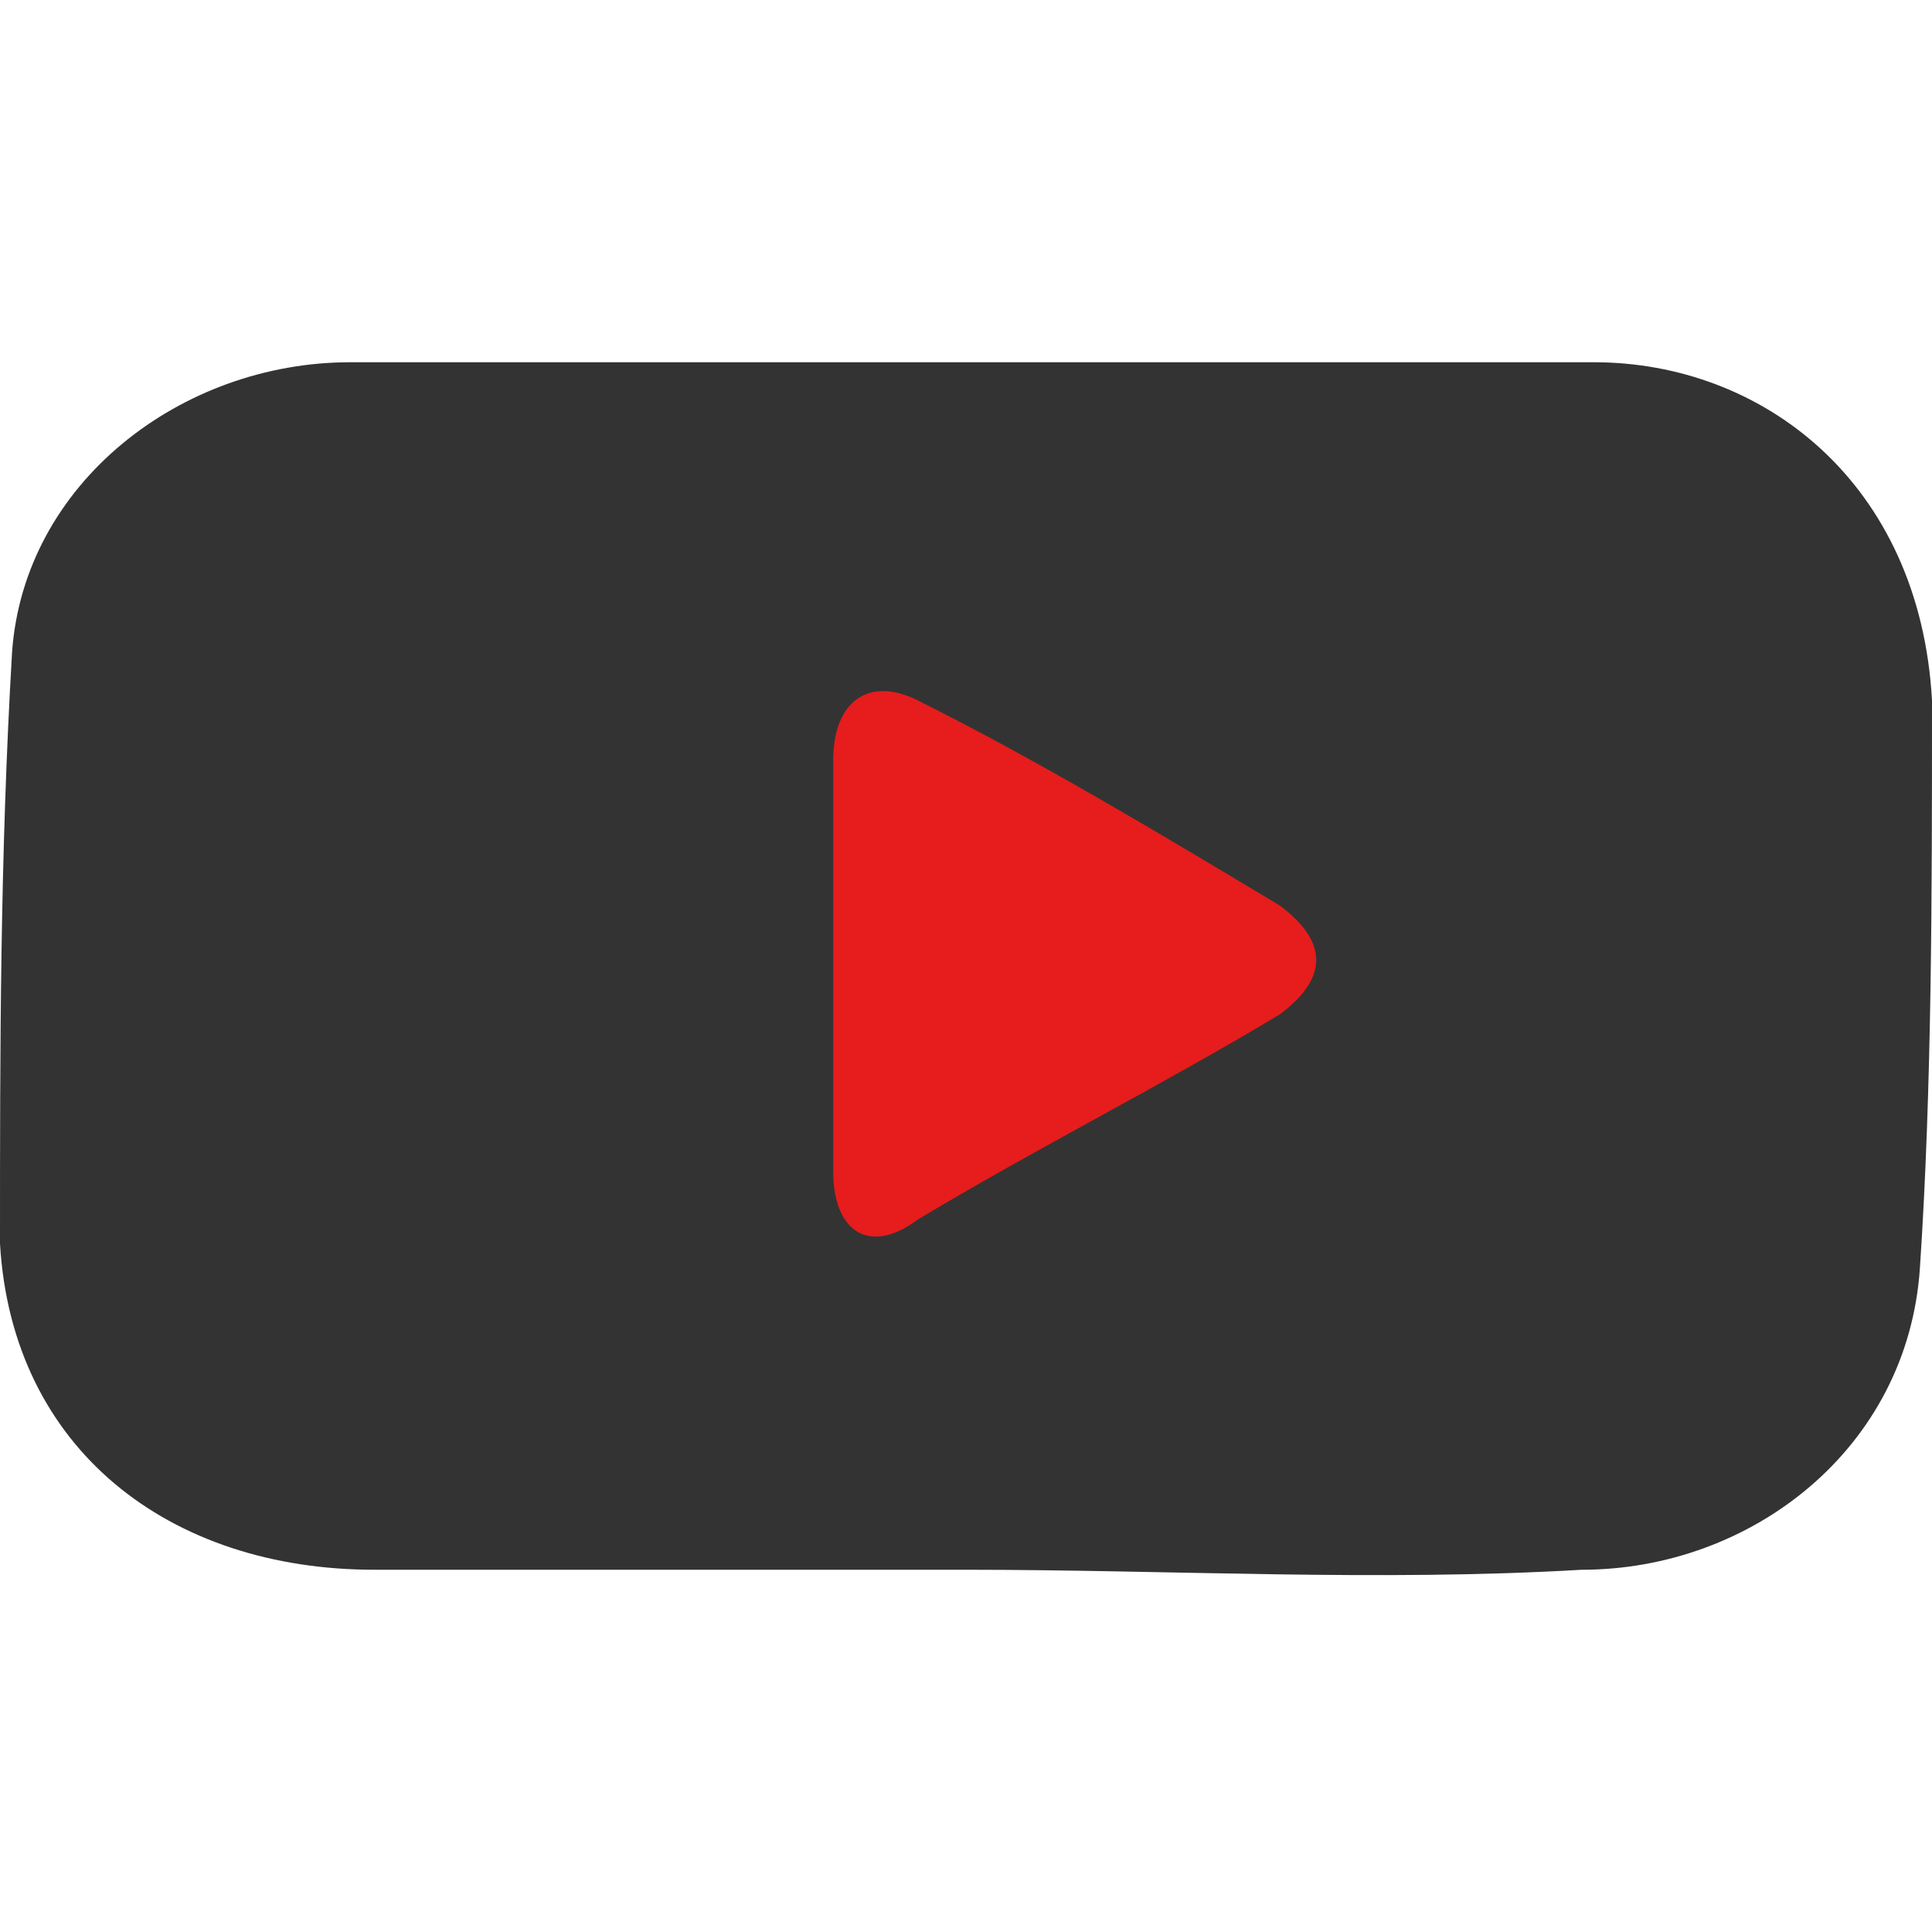
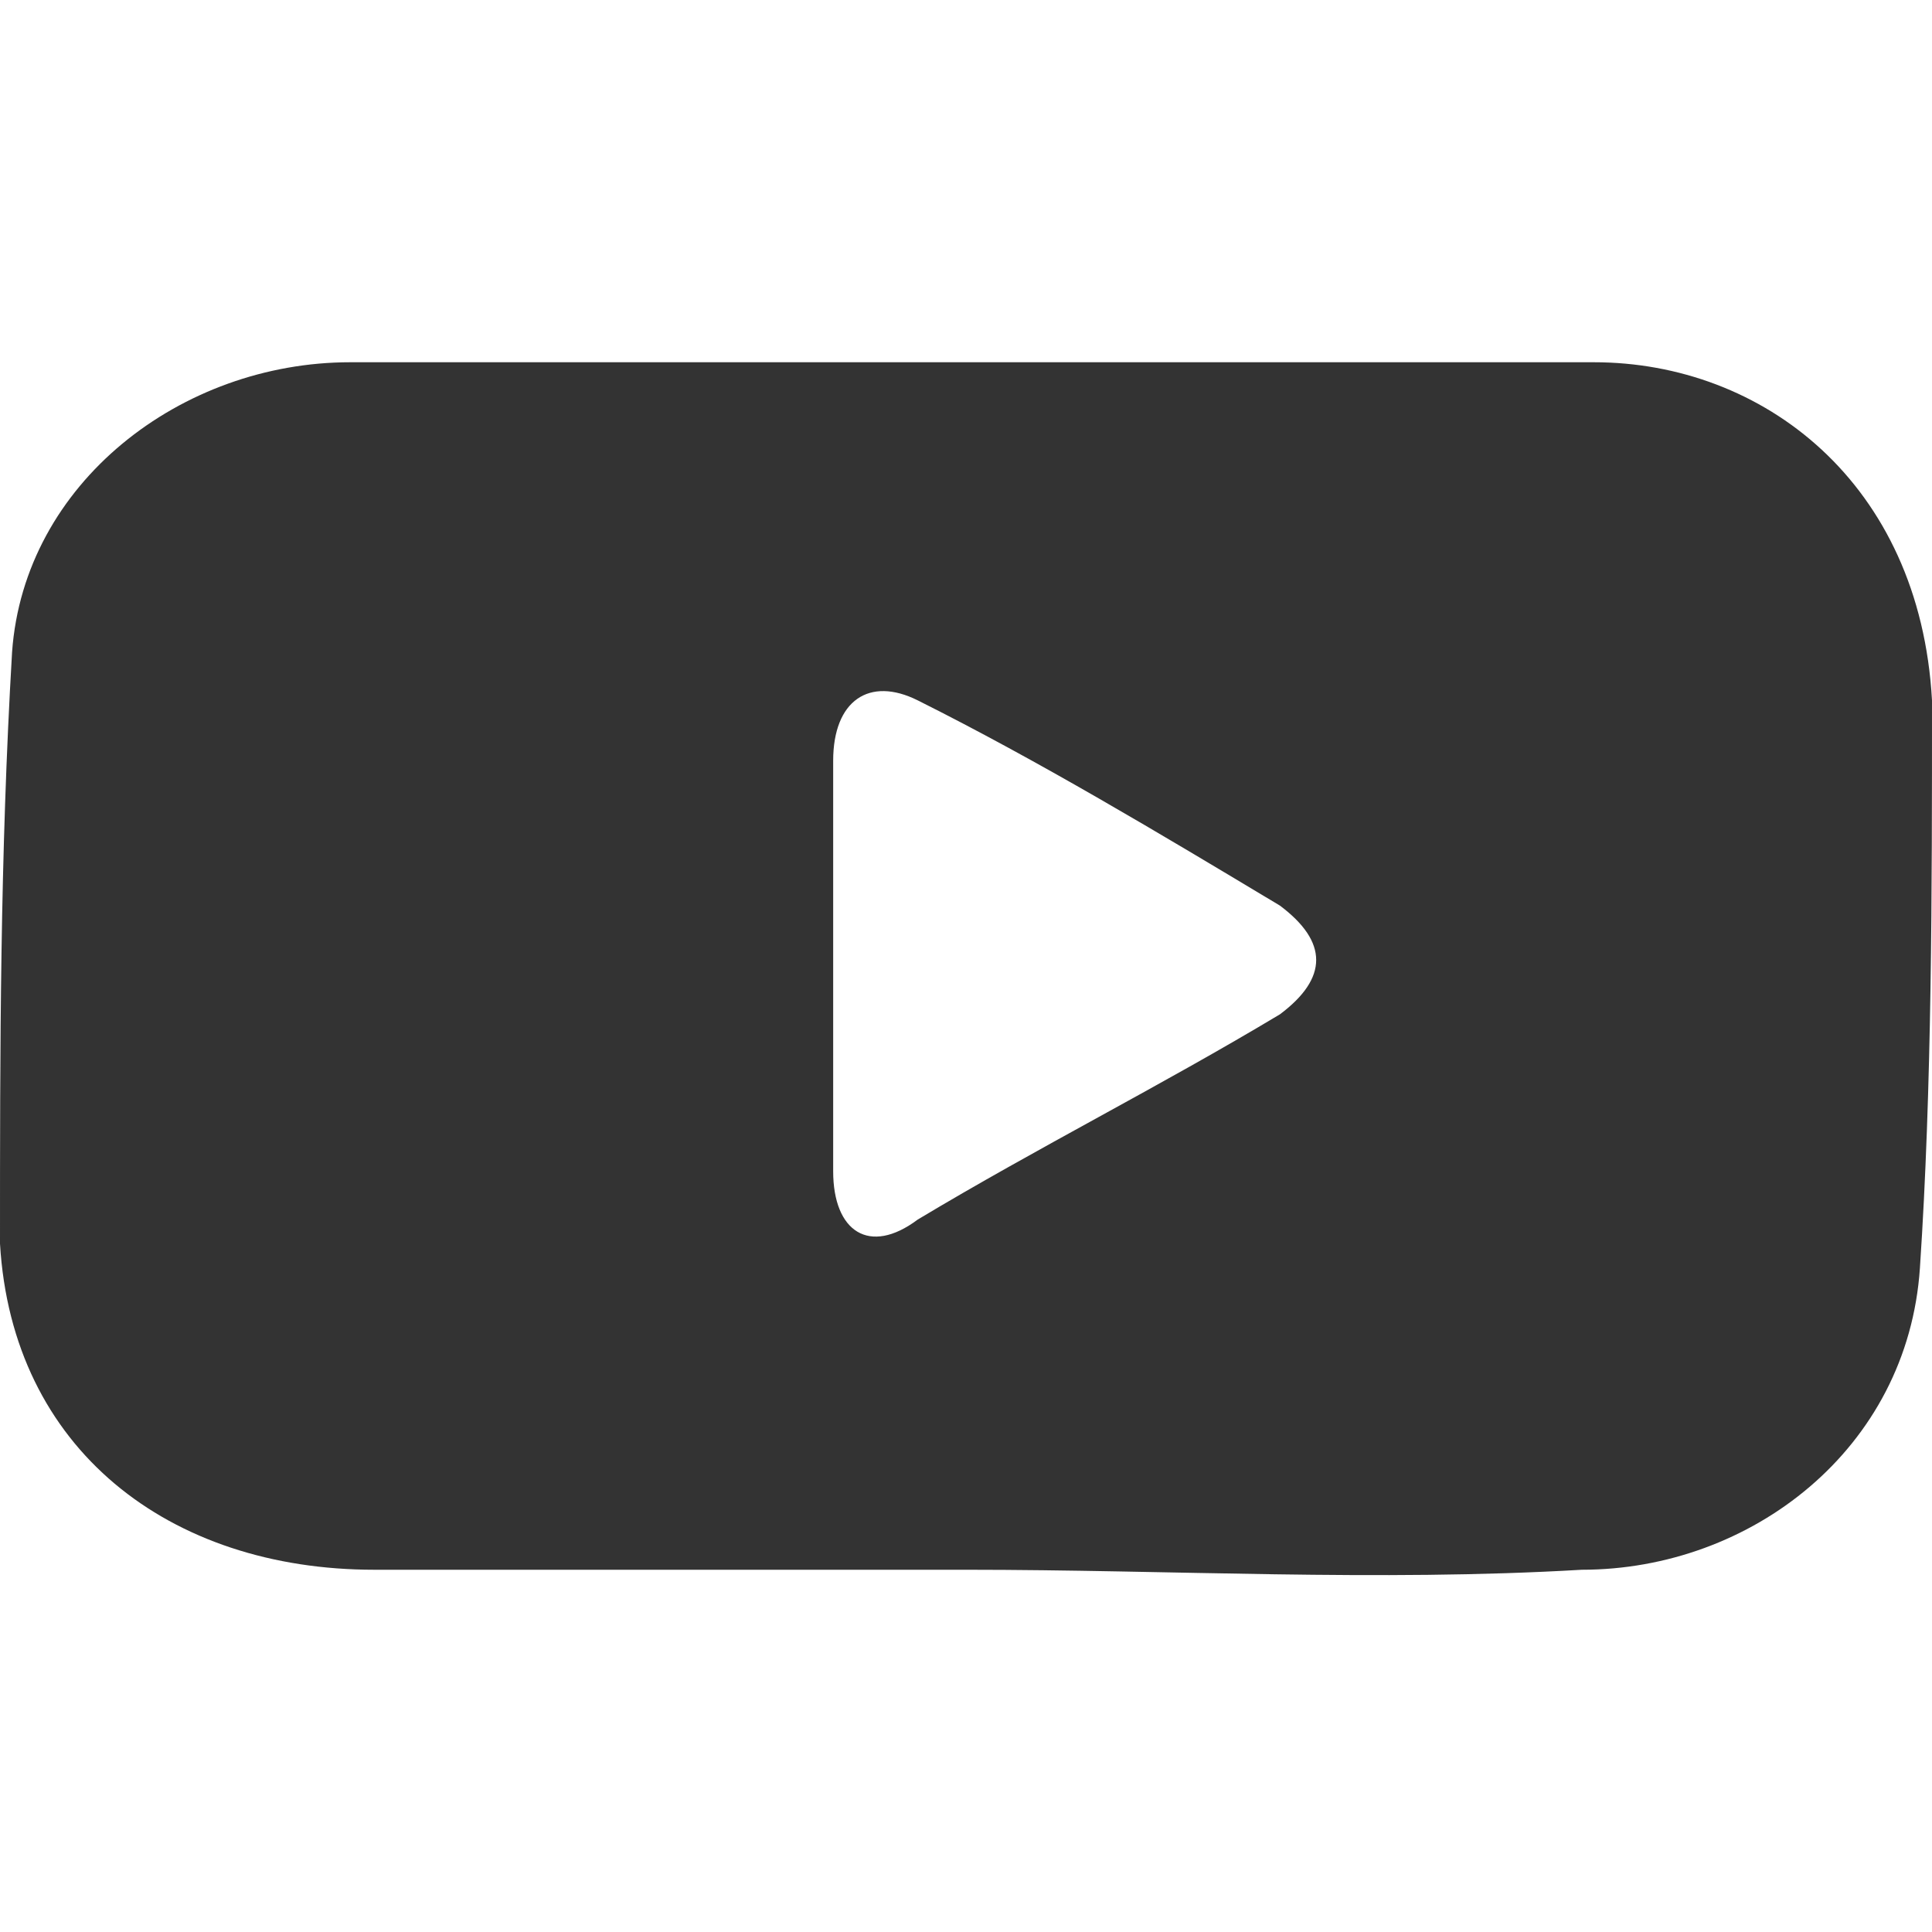
<svg xmlns="http://www.w3.org/2000/svg" version="1.1" id="Layer_1" x="0px" y="0px" viewBox="0 0 16 16" style="enable-background:new 0 0 16 16;" xml:space="preserve">
  <style type="text/css">
	.st0{fill:#E61D1C;}
	.st1{fill:#333333;}
</style>
  <g>
-     <circle class="st0" cx="8" cy="8" r="4.3" />
    <path class="st1" d="M8,13c-1.6,0-3.2,0-4.9,0c-1.7,0-3-1-3.1-2.7C0,8.7,0,7.1,0.1,5.4C0.2,4,1.5,3,2.9,3c3.4,0,6.8,0,10.3,0   C14.6,3,15.9,4,16,5.8C16,7.4,16,9,15.9,10.5C15.8,12,14.5,13,13.1,13C11.4,13.1,9.7,13,8,13L8,13z M6.9,8c0,0.6,0,1.1,0,1.7   c0,0.5,0.3,0.7,0.7,0.4c1-0.6,2-1.1,3-1.7c0.4-0.3,0.4-0.6,0-0.9c-1-0.6-2-1.2-3-1.7C7.2,5.6,6.9,5.8,6.9,6.3   C6.9,6.8,6.9,7.4,6.9,8z" />
  </g>
</svg>